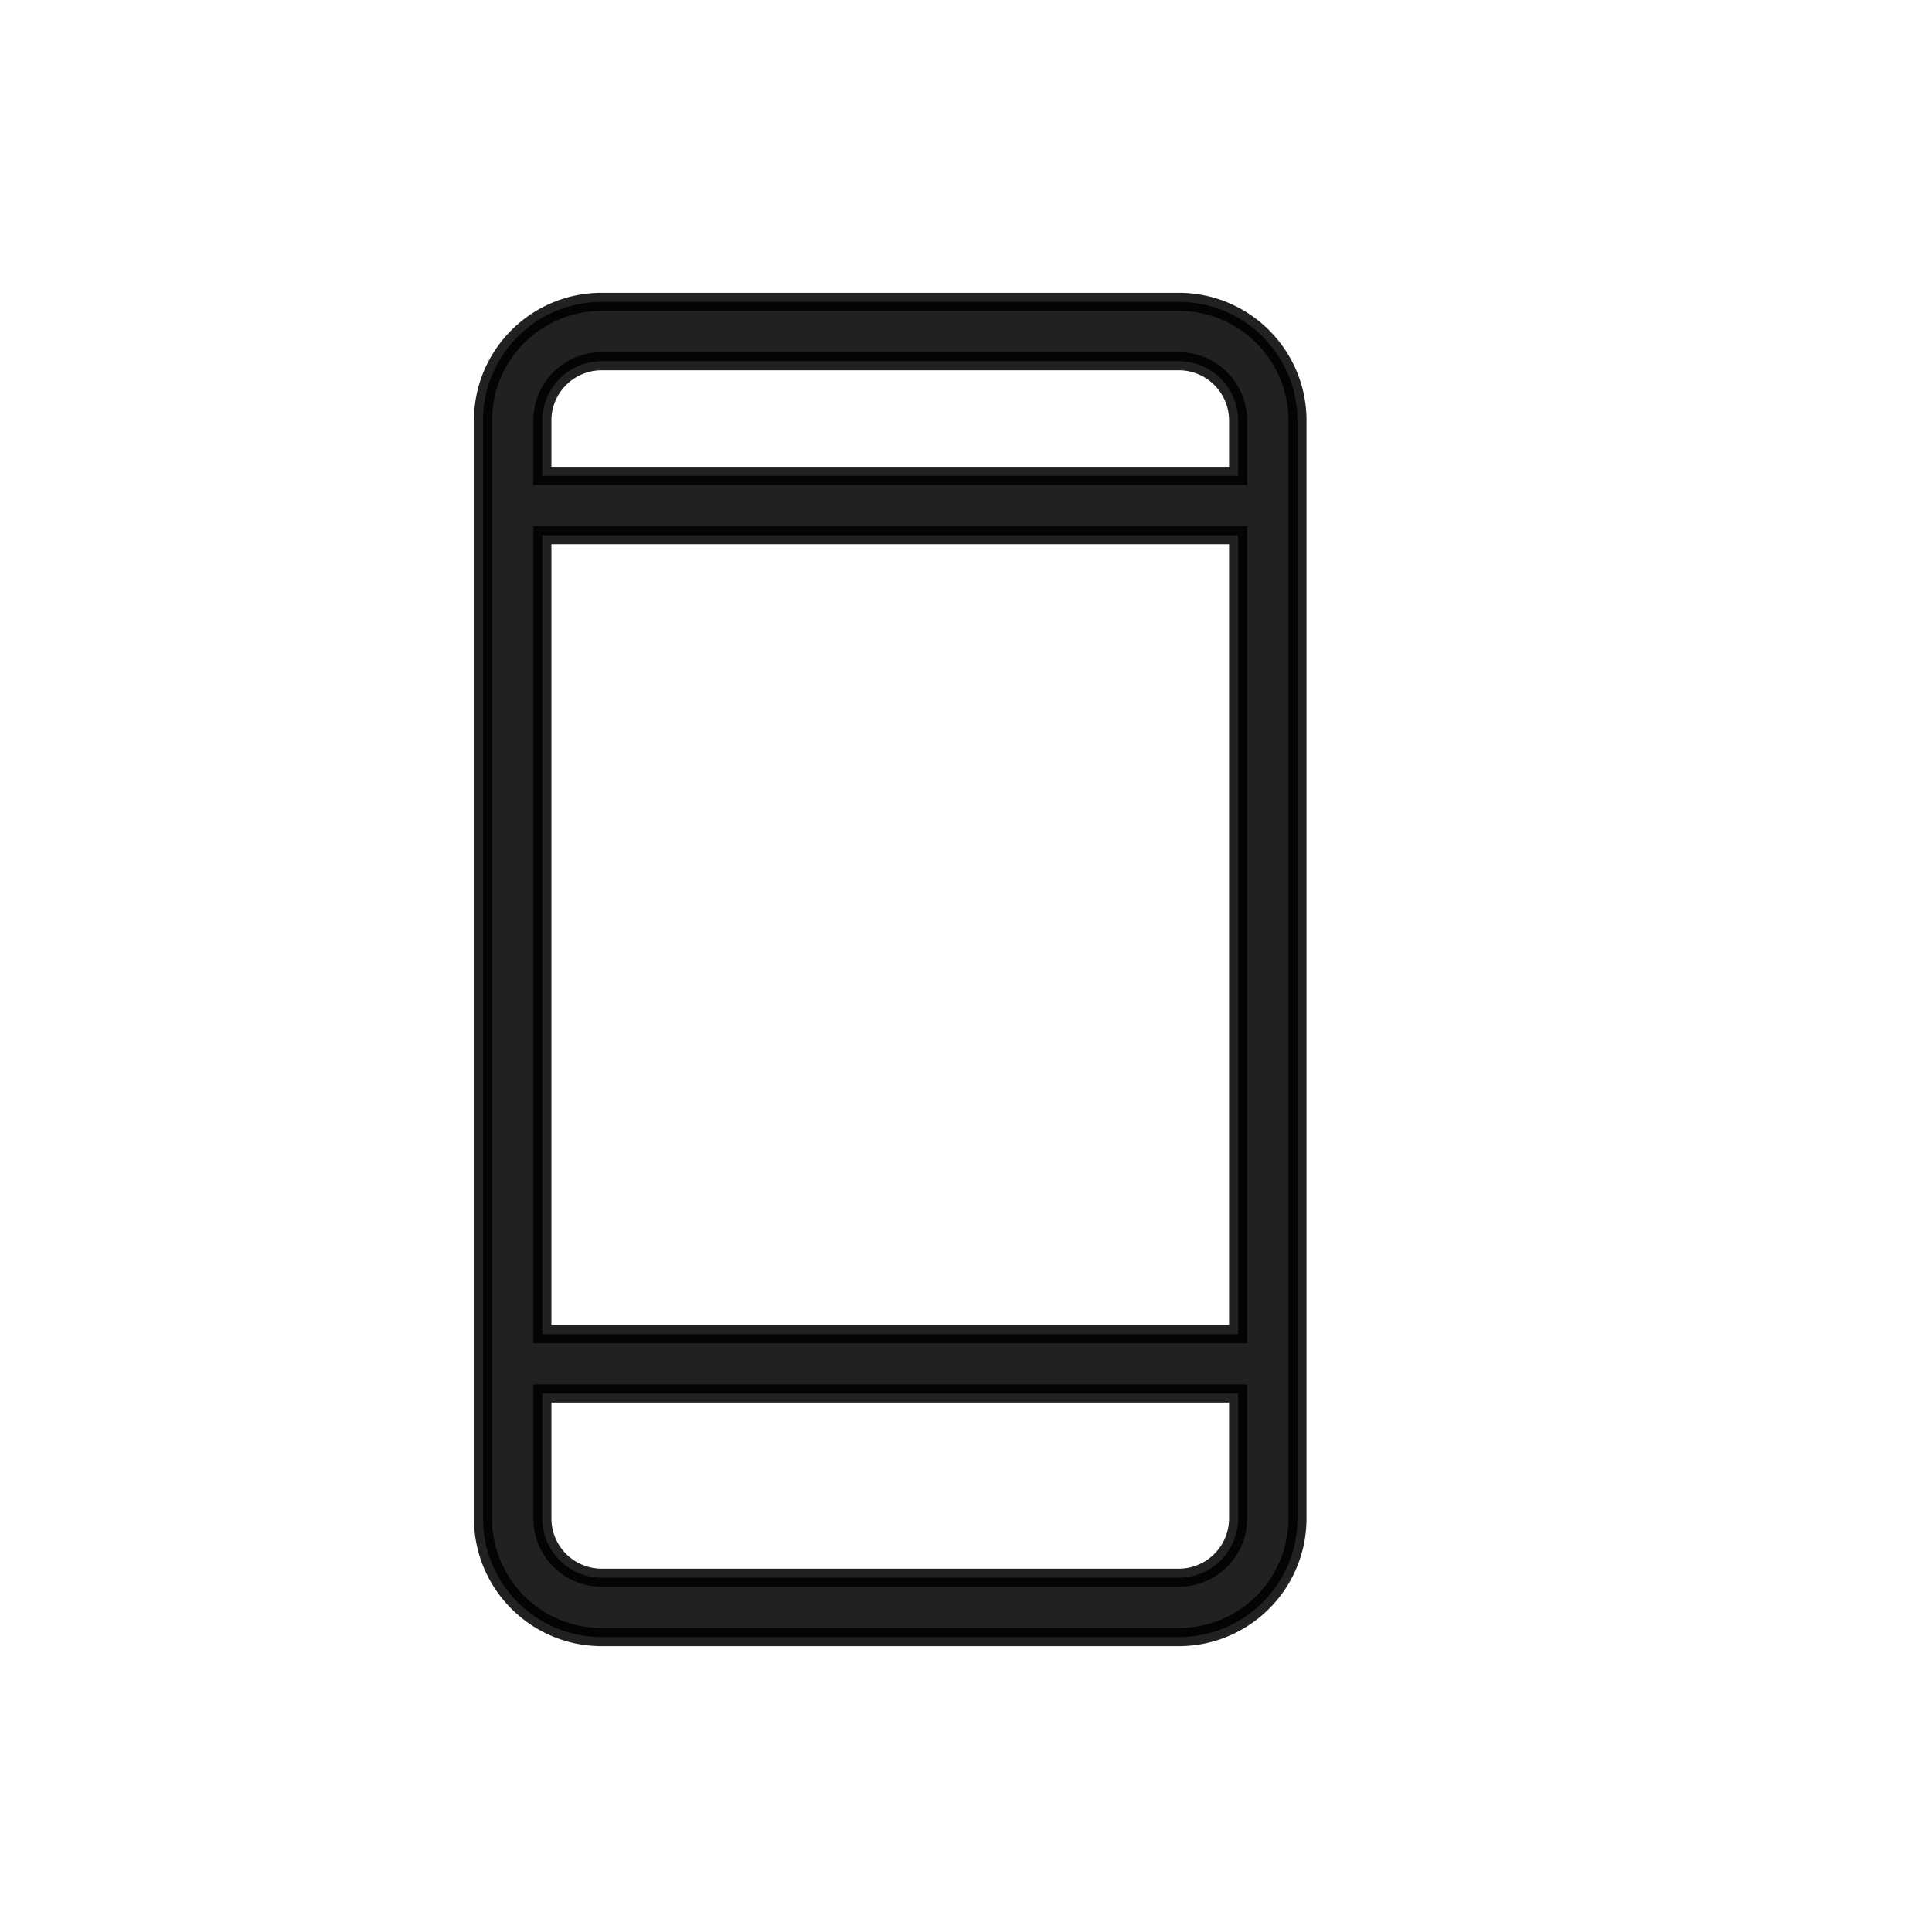
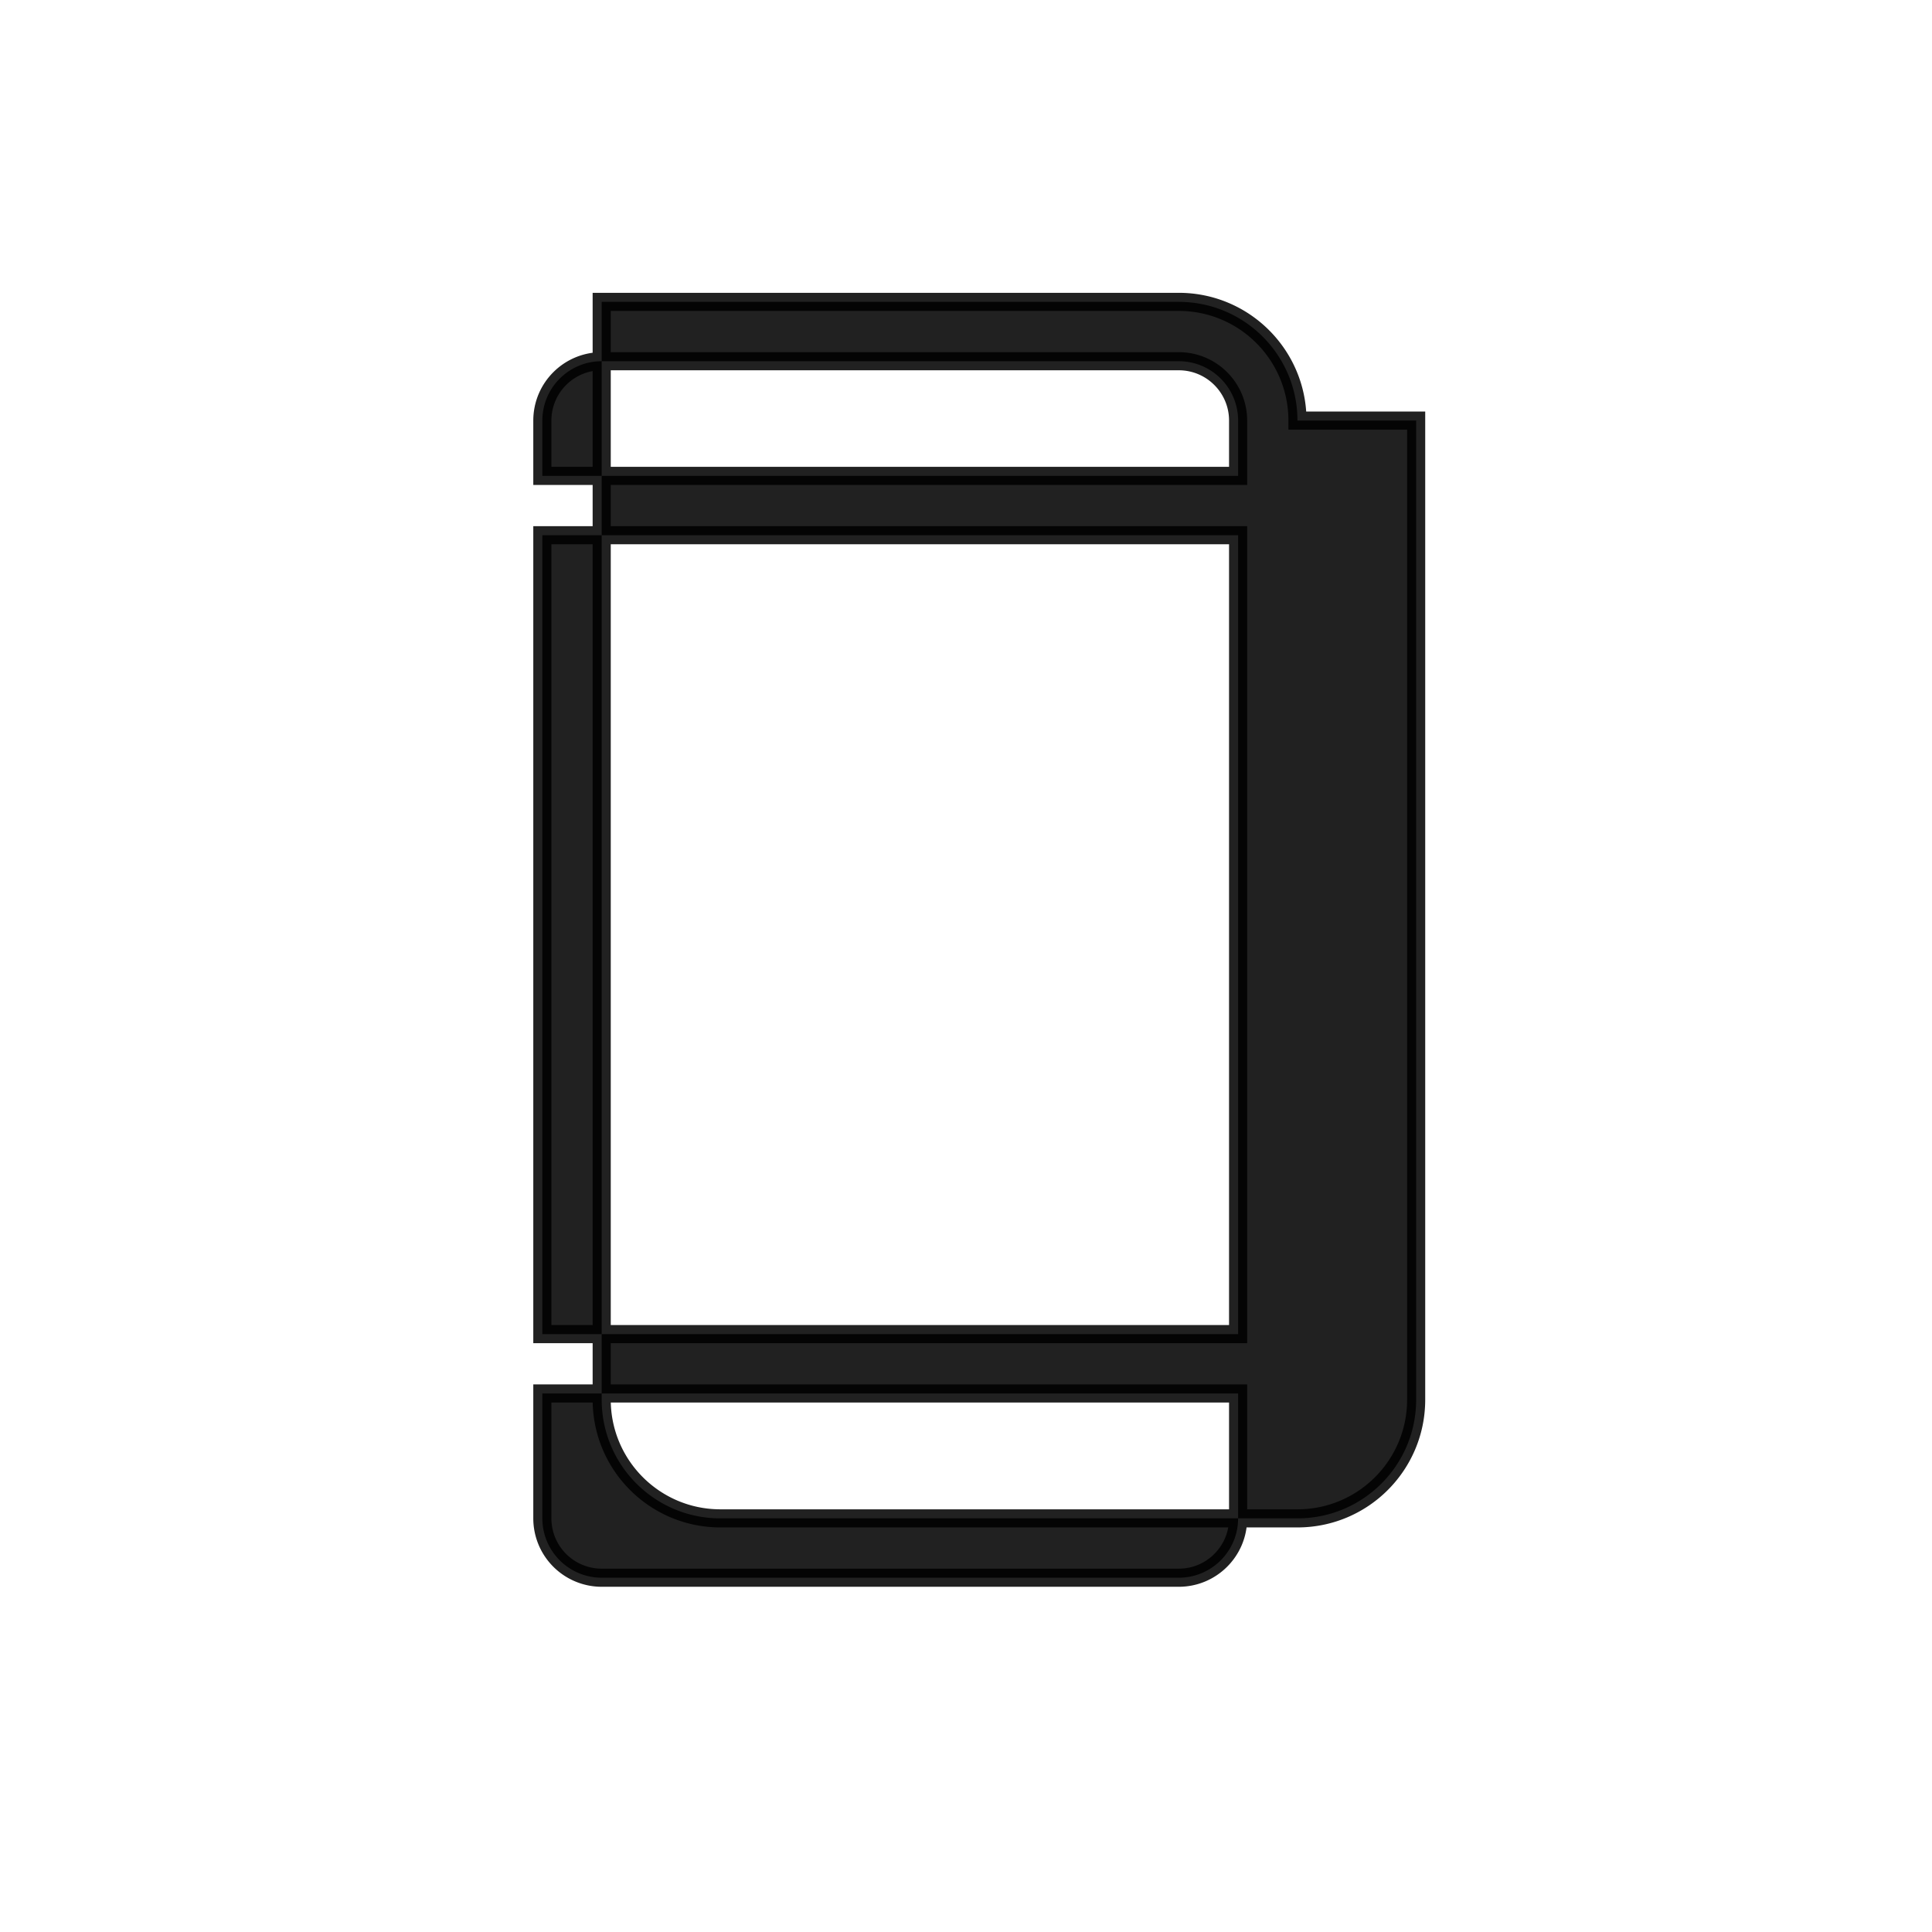
<svg xmlns="http://www.w3.org/2000/svg" width="32" height="32" viewBox="0 0 32 32">
-   <path fill="#000" fill-rule="nonzero" stroke="#000" stroke-width=".3" d="M21.49 6.966C21.49 5.88 20.61 5 19.524 5H9.966C8.88 5 8 5.88 8 6.966v18.183c0 1.086.88 1.966 1.966 1.966h9.558c1.086 0 1.966-.88 1.966-1.966V6.966zM9.966 5.983h9.558c.543 0 .983.44.983.983v.916H8.983v-.916c0-.543.44-.983.983-.983zm10.541 2.882v13.232H8.983V8.865h11.524zm-.983 17.267H9.966a.983.983 0 0 1-.983-.983V23.08h11.524v2.069c0 .543-.44.983-.983.983z" opacity=".87" />
+   <path fill="#000" fill-rule="nonzero" stroke="#000" stroke-width=".3" d="M21.49 6.966C21.49 5.88 20.61 5 19.524 5H9.966v18.183c0 1.086.88 1.966 1.966 1.966h9.558c1.086 0 1.966-.88 1.966-1.966V6.966zM9.966 5.983h9.558c.543 0 .983.44.983.983v.916H8.983v-.916c0-.543.44-.983.983-.983zm10.541 2.882v13.232H8.983V8.865h11.524zm-.983 17.267H9.966a.983.983 0 0 1-.983-.983V23.08h11.524v2.069c0 .543-.44.983-.983.983z" opacity=".87" />
</svg>